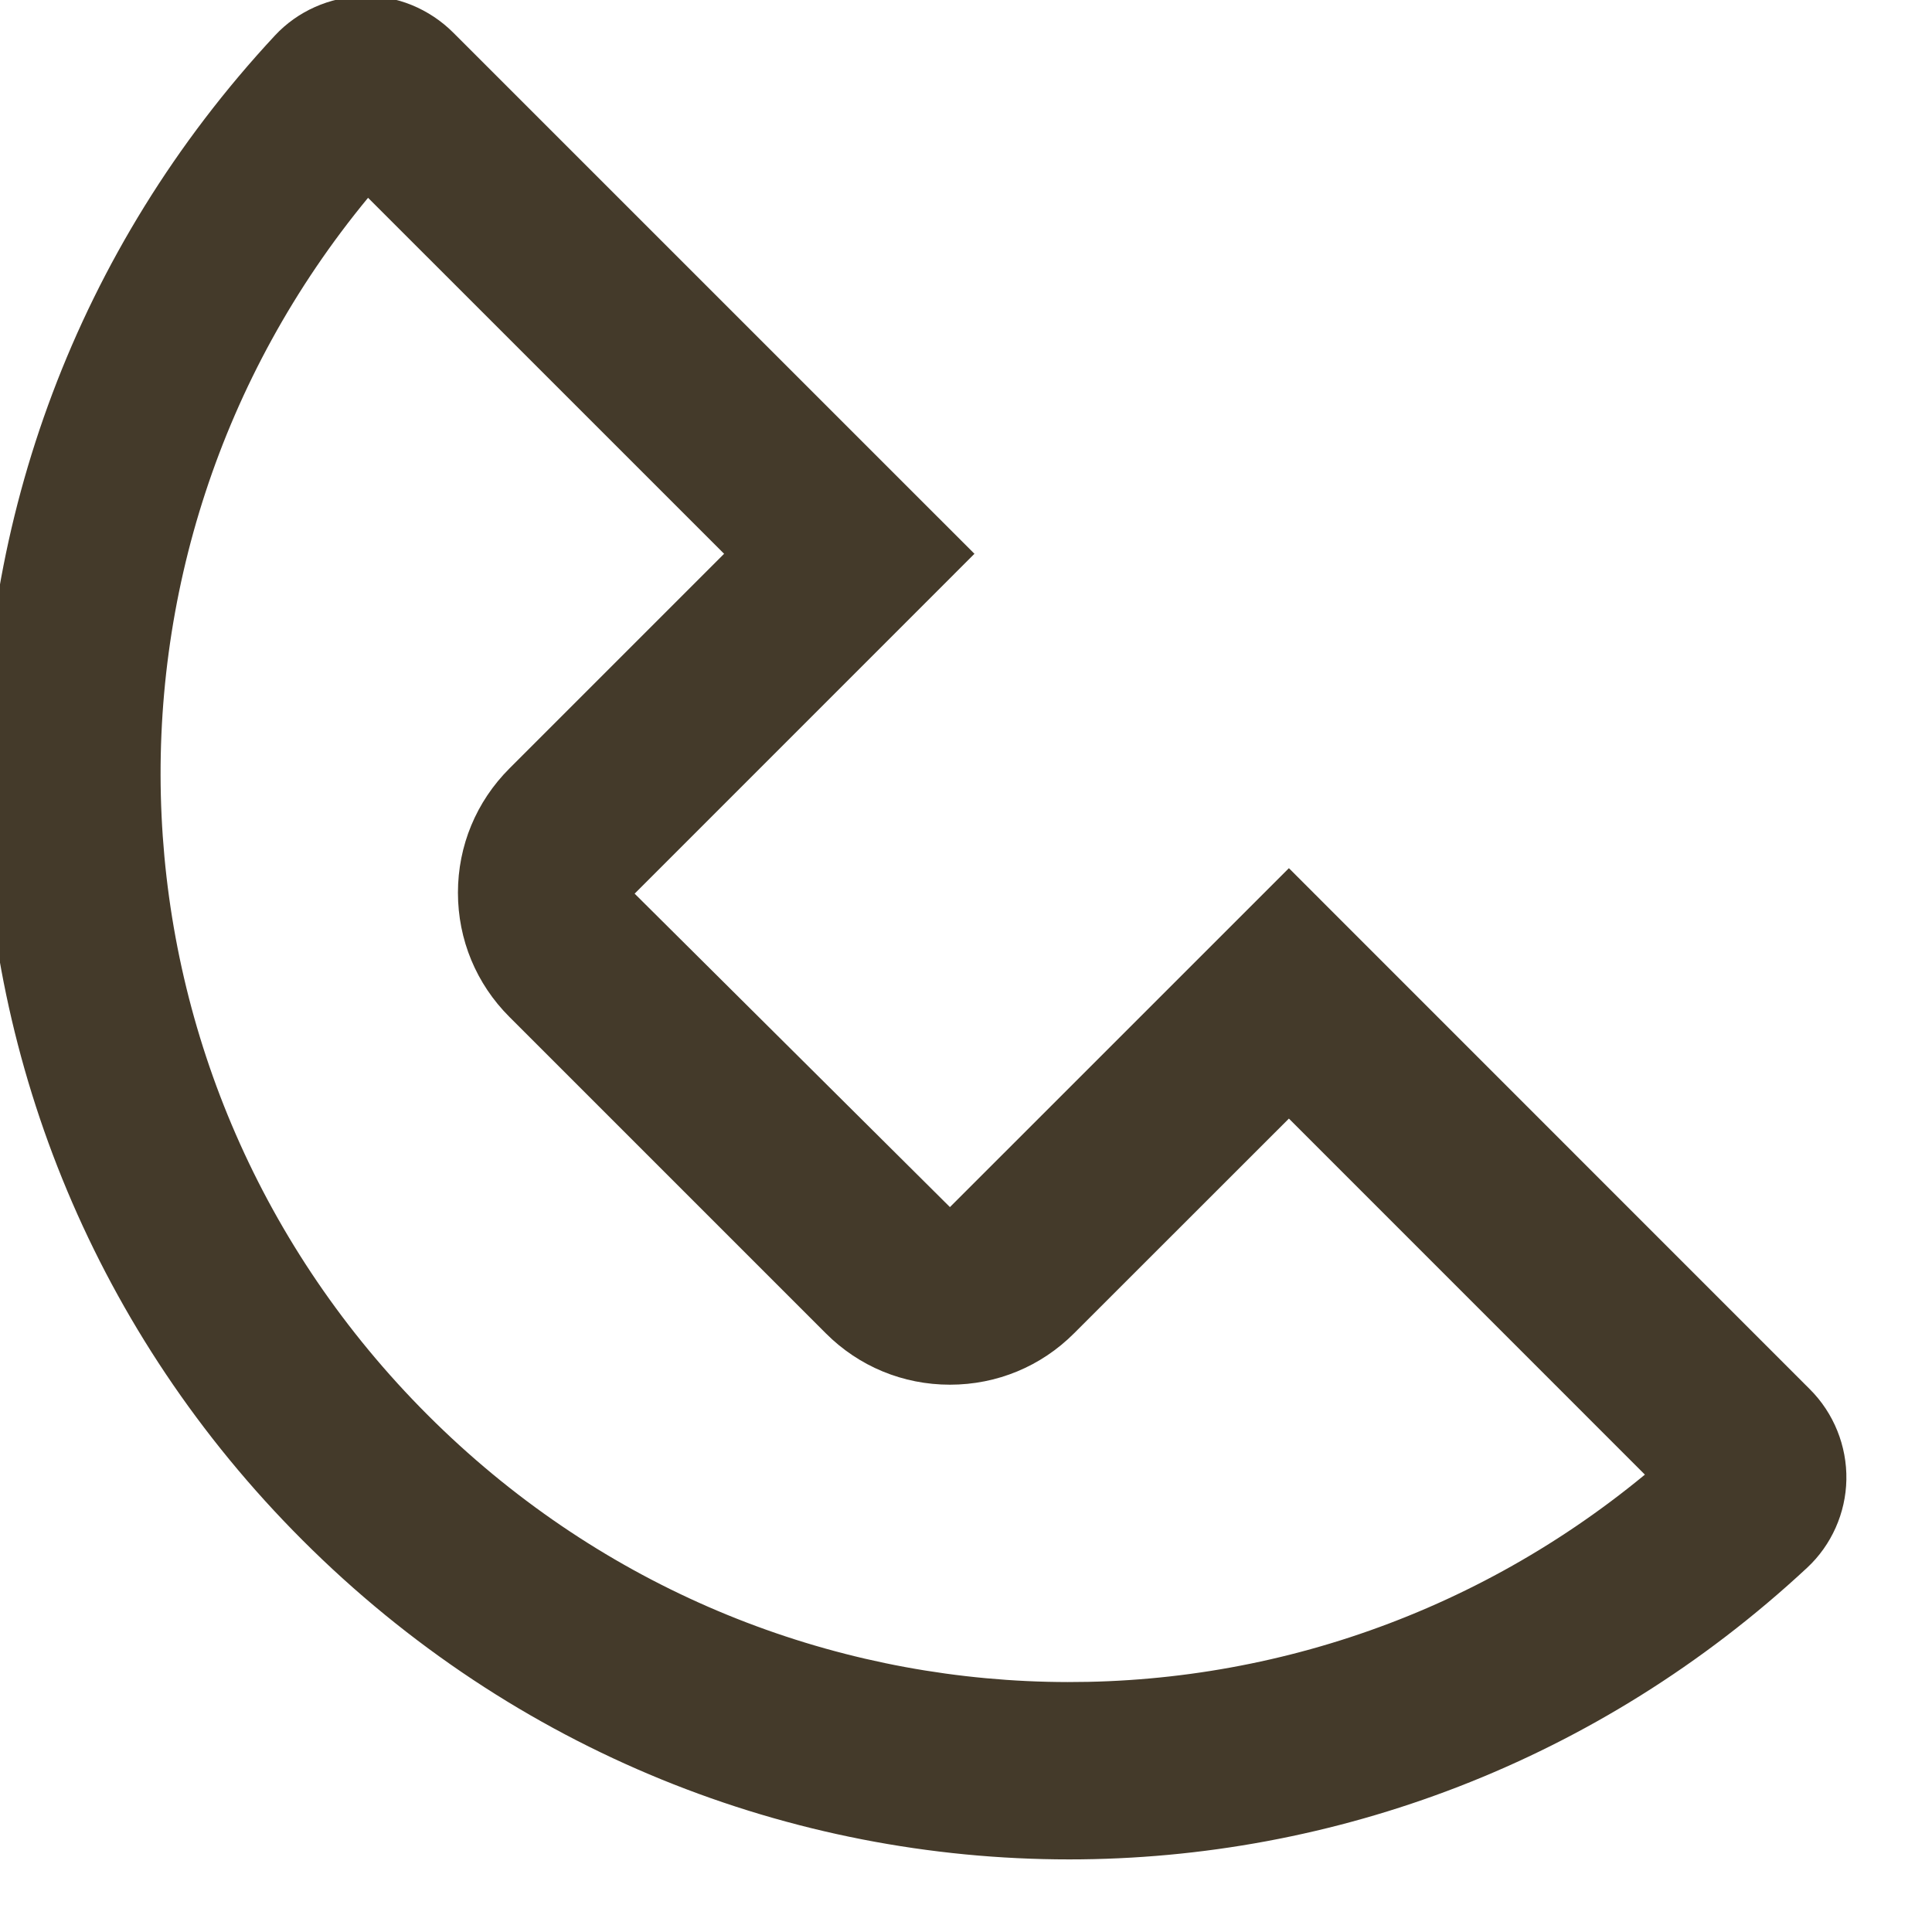
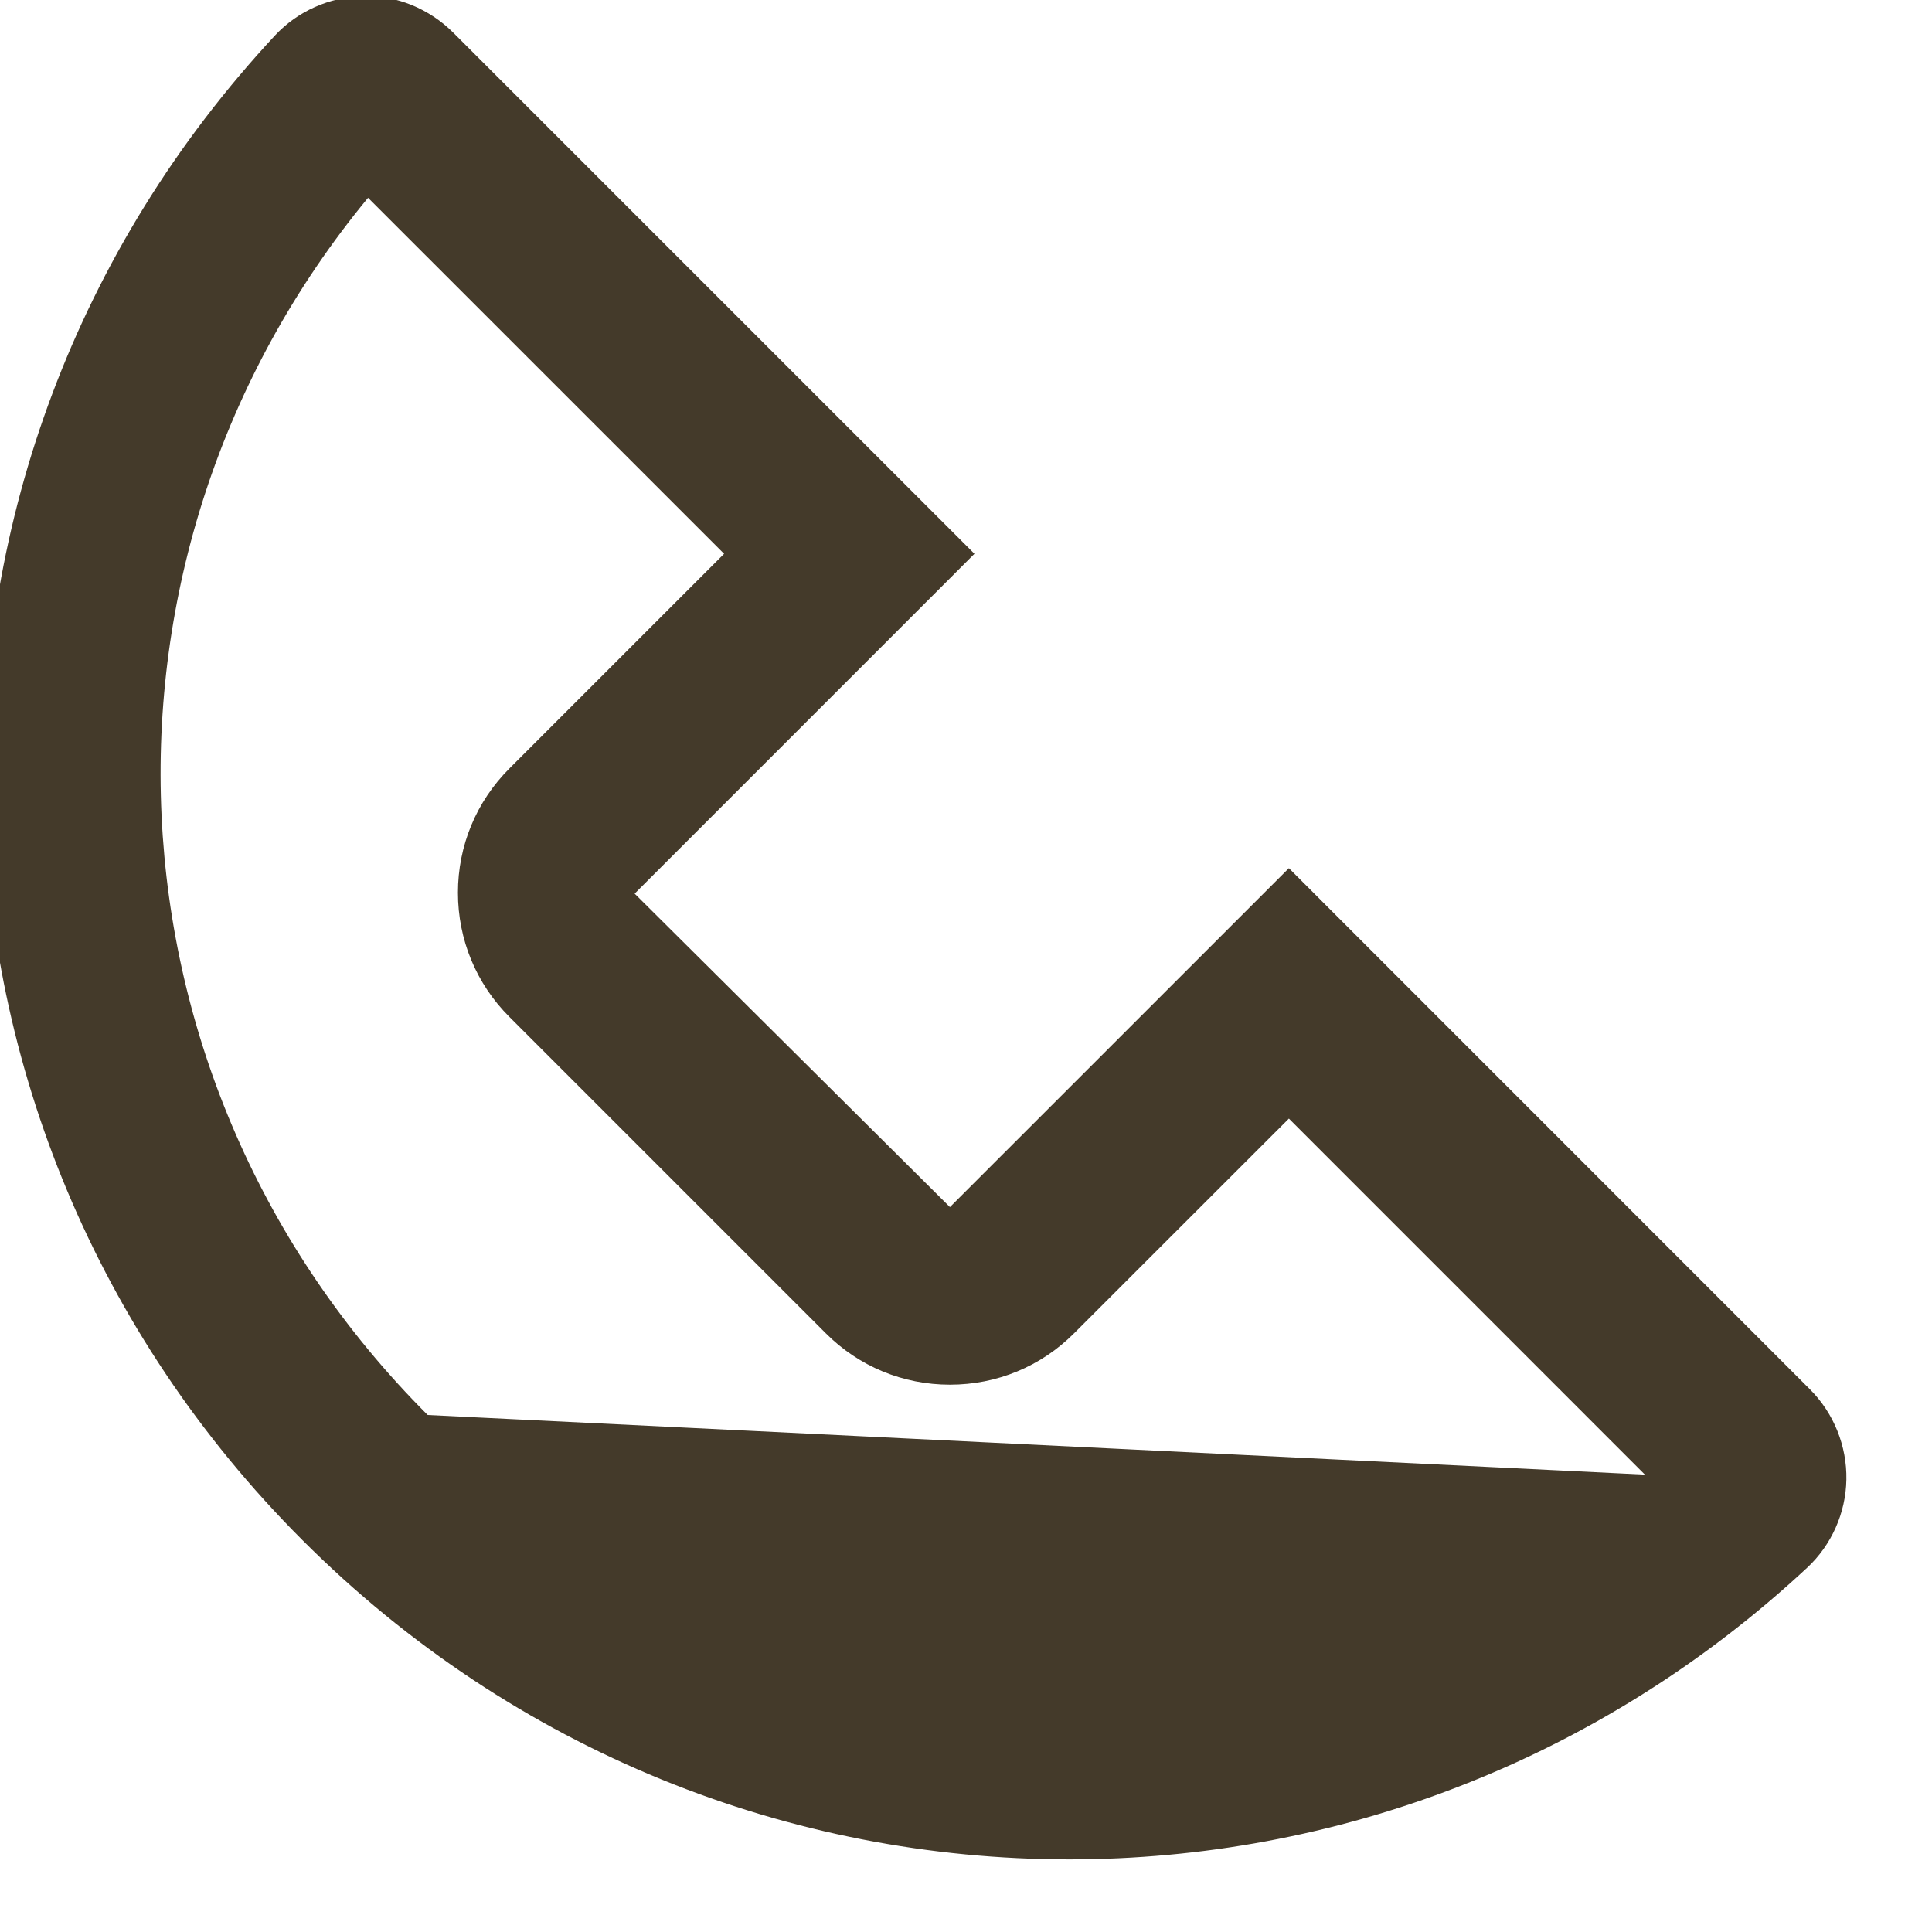
<svg xmlns="http://www.w3.org/2000/svg" width="100%" height="100%" viewBox="0 0 21 21" version="1.1" xml:space="preserve" style="fill-rule:evenodd;clip-rule:evenodd;stroke-linejoin:round;stroke-miterlimit:2;">
  <g transform="matrix(0.573,0,0,0.573,-259.702,-60.075)">
-     <path d="M461.345,131.685C455.012,125.352 454.594,115.404 460.214,108.595L466.968,115.348L462.896,119.42C462.266,120.05 461.919,120.887 461.919,121.777C461.919,122.667 462.266,123.505 462.896,124.134L468.896,130.134C469.524,130.764 470.362,131.11 471.252,131.11C472.143,131.11 472.98,130.764 473.608,130.134L477.682,126.062L484.435,132.816C477.625,138.435 467.676,138.017 461.345,131.685ZM487.566,131.198L477.682,121.312L471.252,127.741L465.271,121.795L471.717,115.348L461.832,105.464C461.382,105.013 460.75,104.746 460.12,104.772C459.486,104.784 458.877,105.055 458.448,105.516C450.874,113.655 451.103,126.193 458.97,134.059C462.999,138.089 468.253,140.115 473.514,140.115C478.525,140.115 483.543,138.276 487.514,134.581C487.975,134.152 488.246,133.543 488.257,132.911C488.269,132.272 488.017,131.648 487.566,131.198Z" style="fill:#443a2a;fill-rule:nonzero;" />
+     <path d="M461.345,131.685C455.012,125.352 454.594,115.404 460.214,108.595L466.968,115.348L462.896,119.42C462.266,120.05 461.919,120.887 461.919,121.777C461.919,122.667 462.266,123.505 462.896,124.134L468.896,130.134C469.524,130.764 470.362,131.11 471.252,131.11C472.143,131.11 472.98,130.764 473.608,130.134L477.682,126.062L484.435,132.816ZM487.566,131.198L477.682,121.312L471.252,127.741L465.271,121.795L471.717,115.348L461.832,105.464C461.382,105.013 460.75,104.746 460.12,104.772C459.486,104.784 458.877,105.055 458.448,105.516C450.874,113.655 451.103,126.193 458.97,134.059C462.999,138.089 468.253,140.115 473.514,140.115C478.525,140.115 483.543,138.276 487.514,134.581C487.975,134.152 488.246,133.543 488.257,132.911C488.269,132.272 488.017,131.648 487.566,131.198Z" style="fill:#443a2a;fill-rule:nonzero;" />
  </g>
</svg>